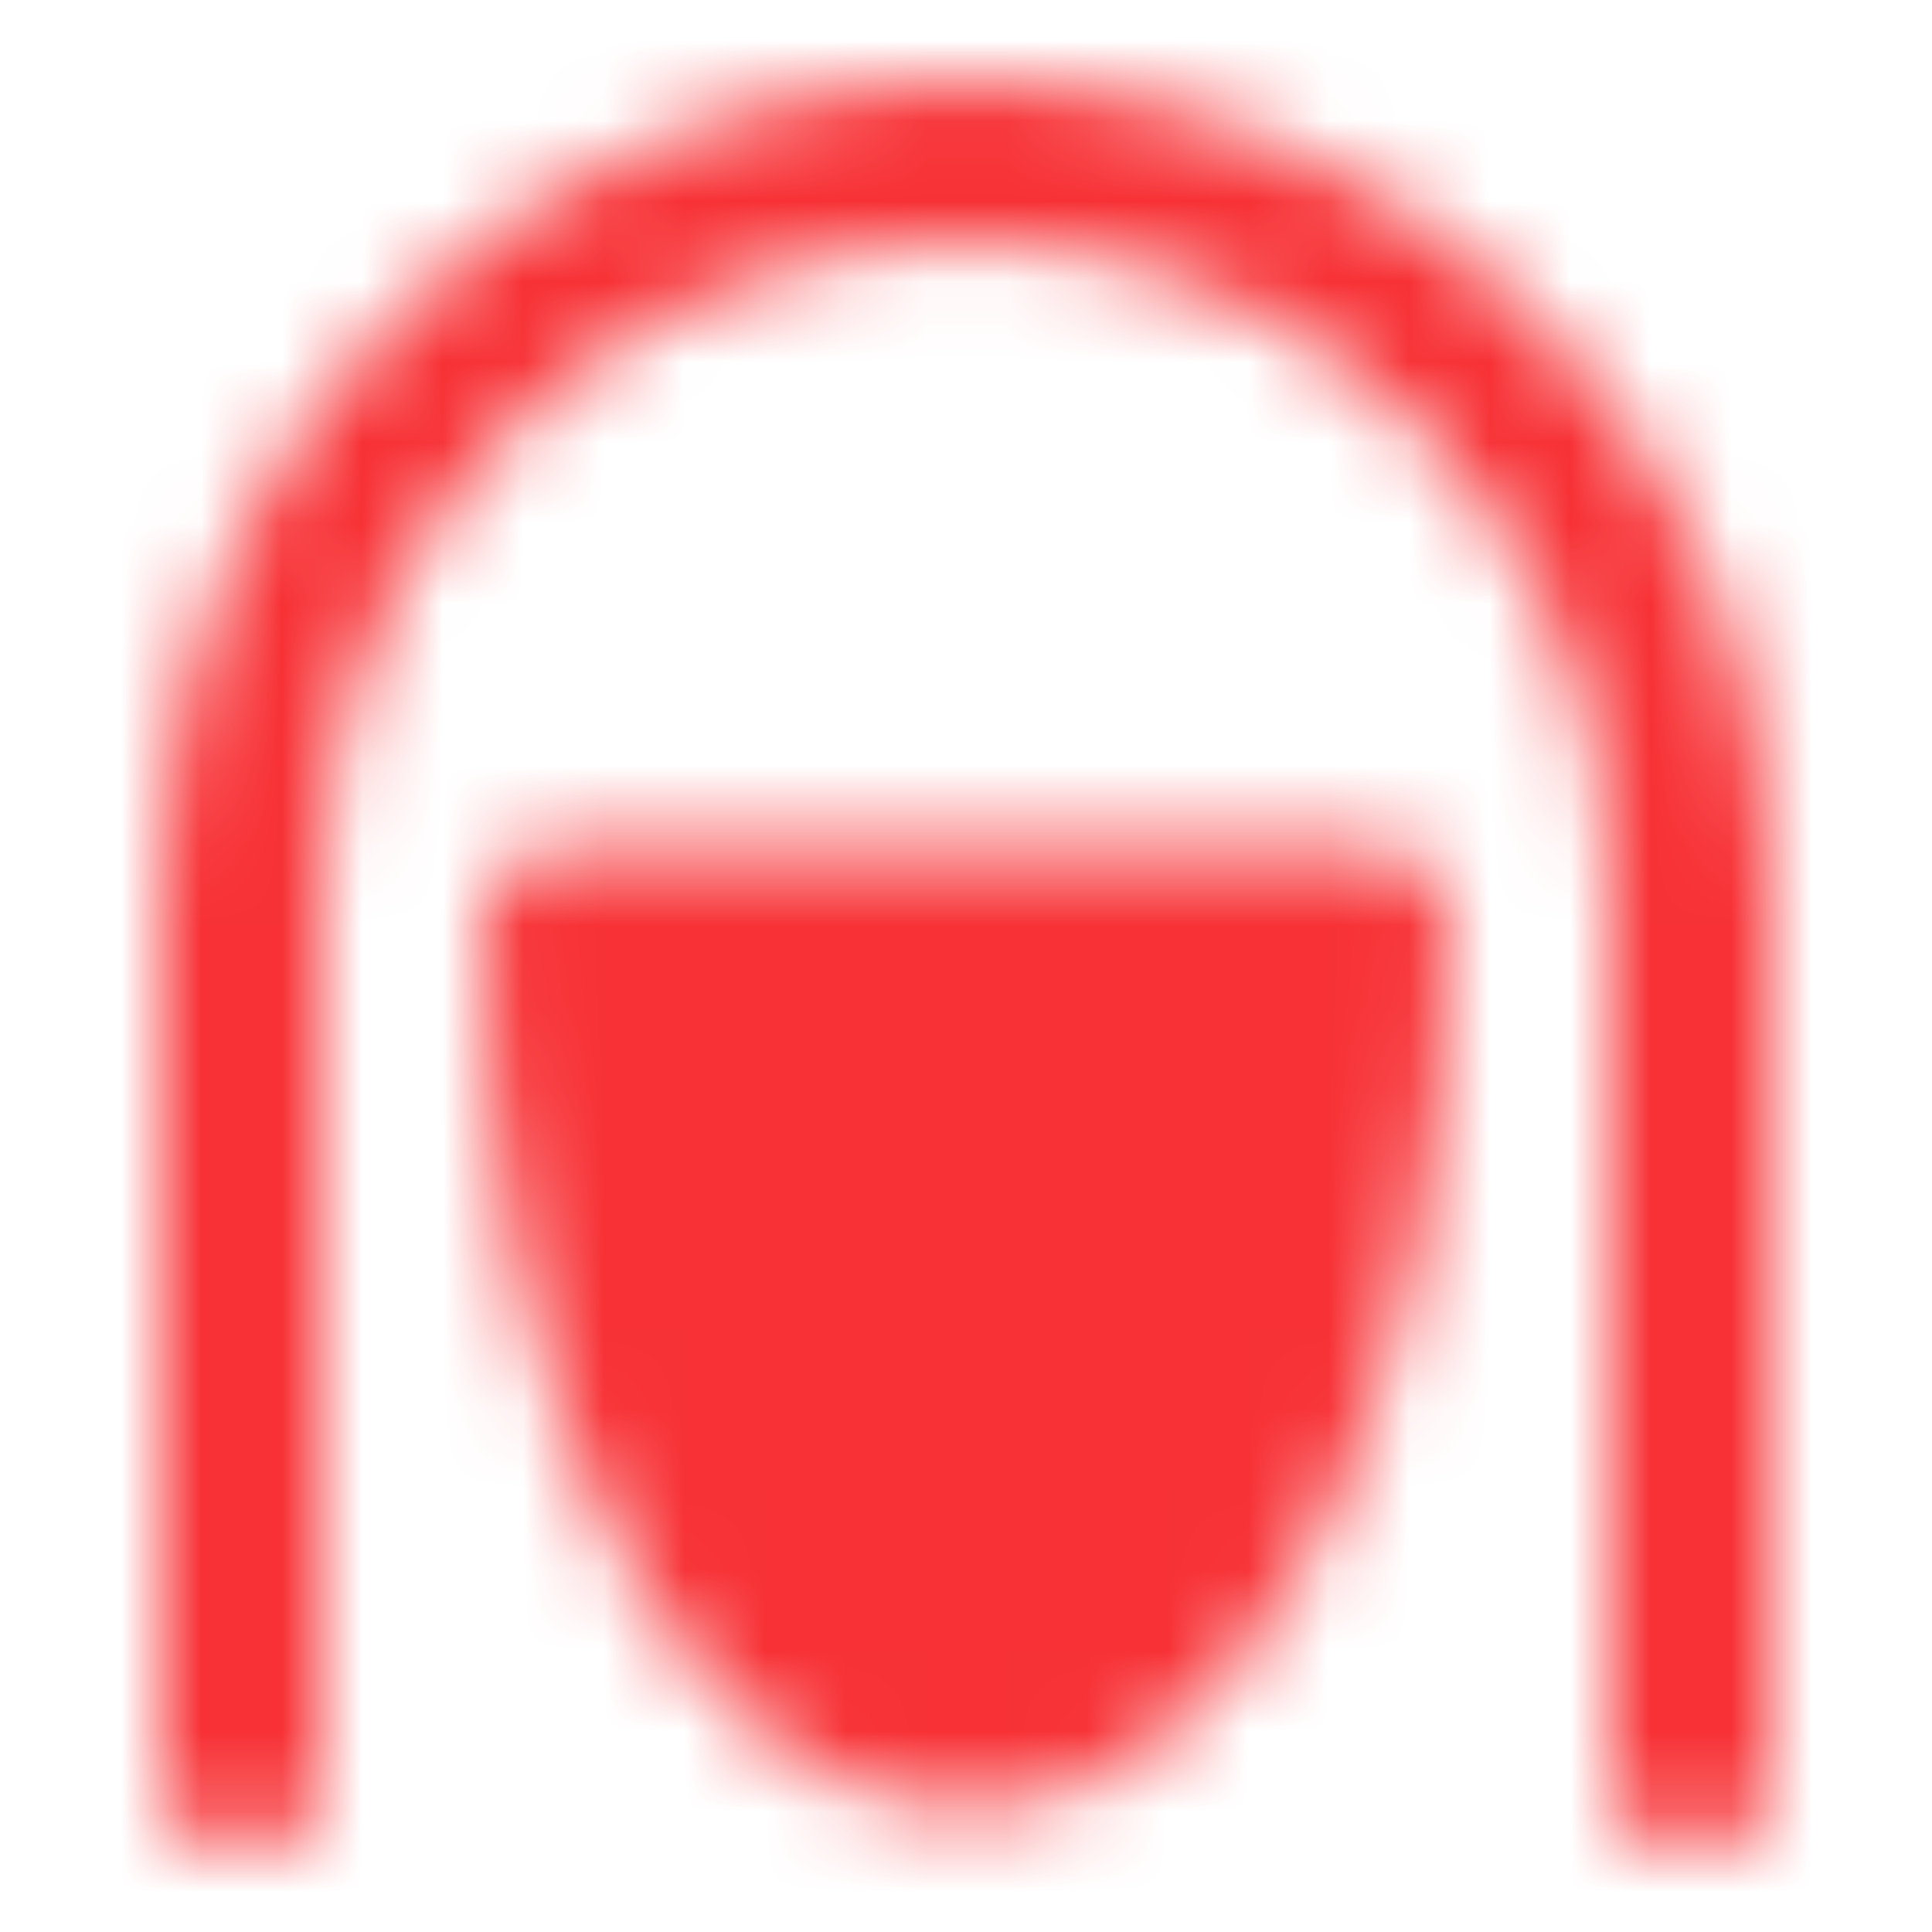
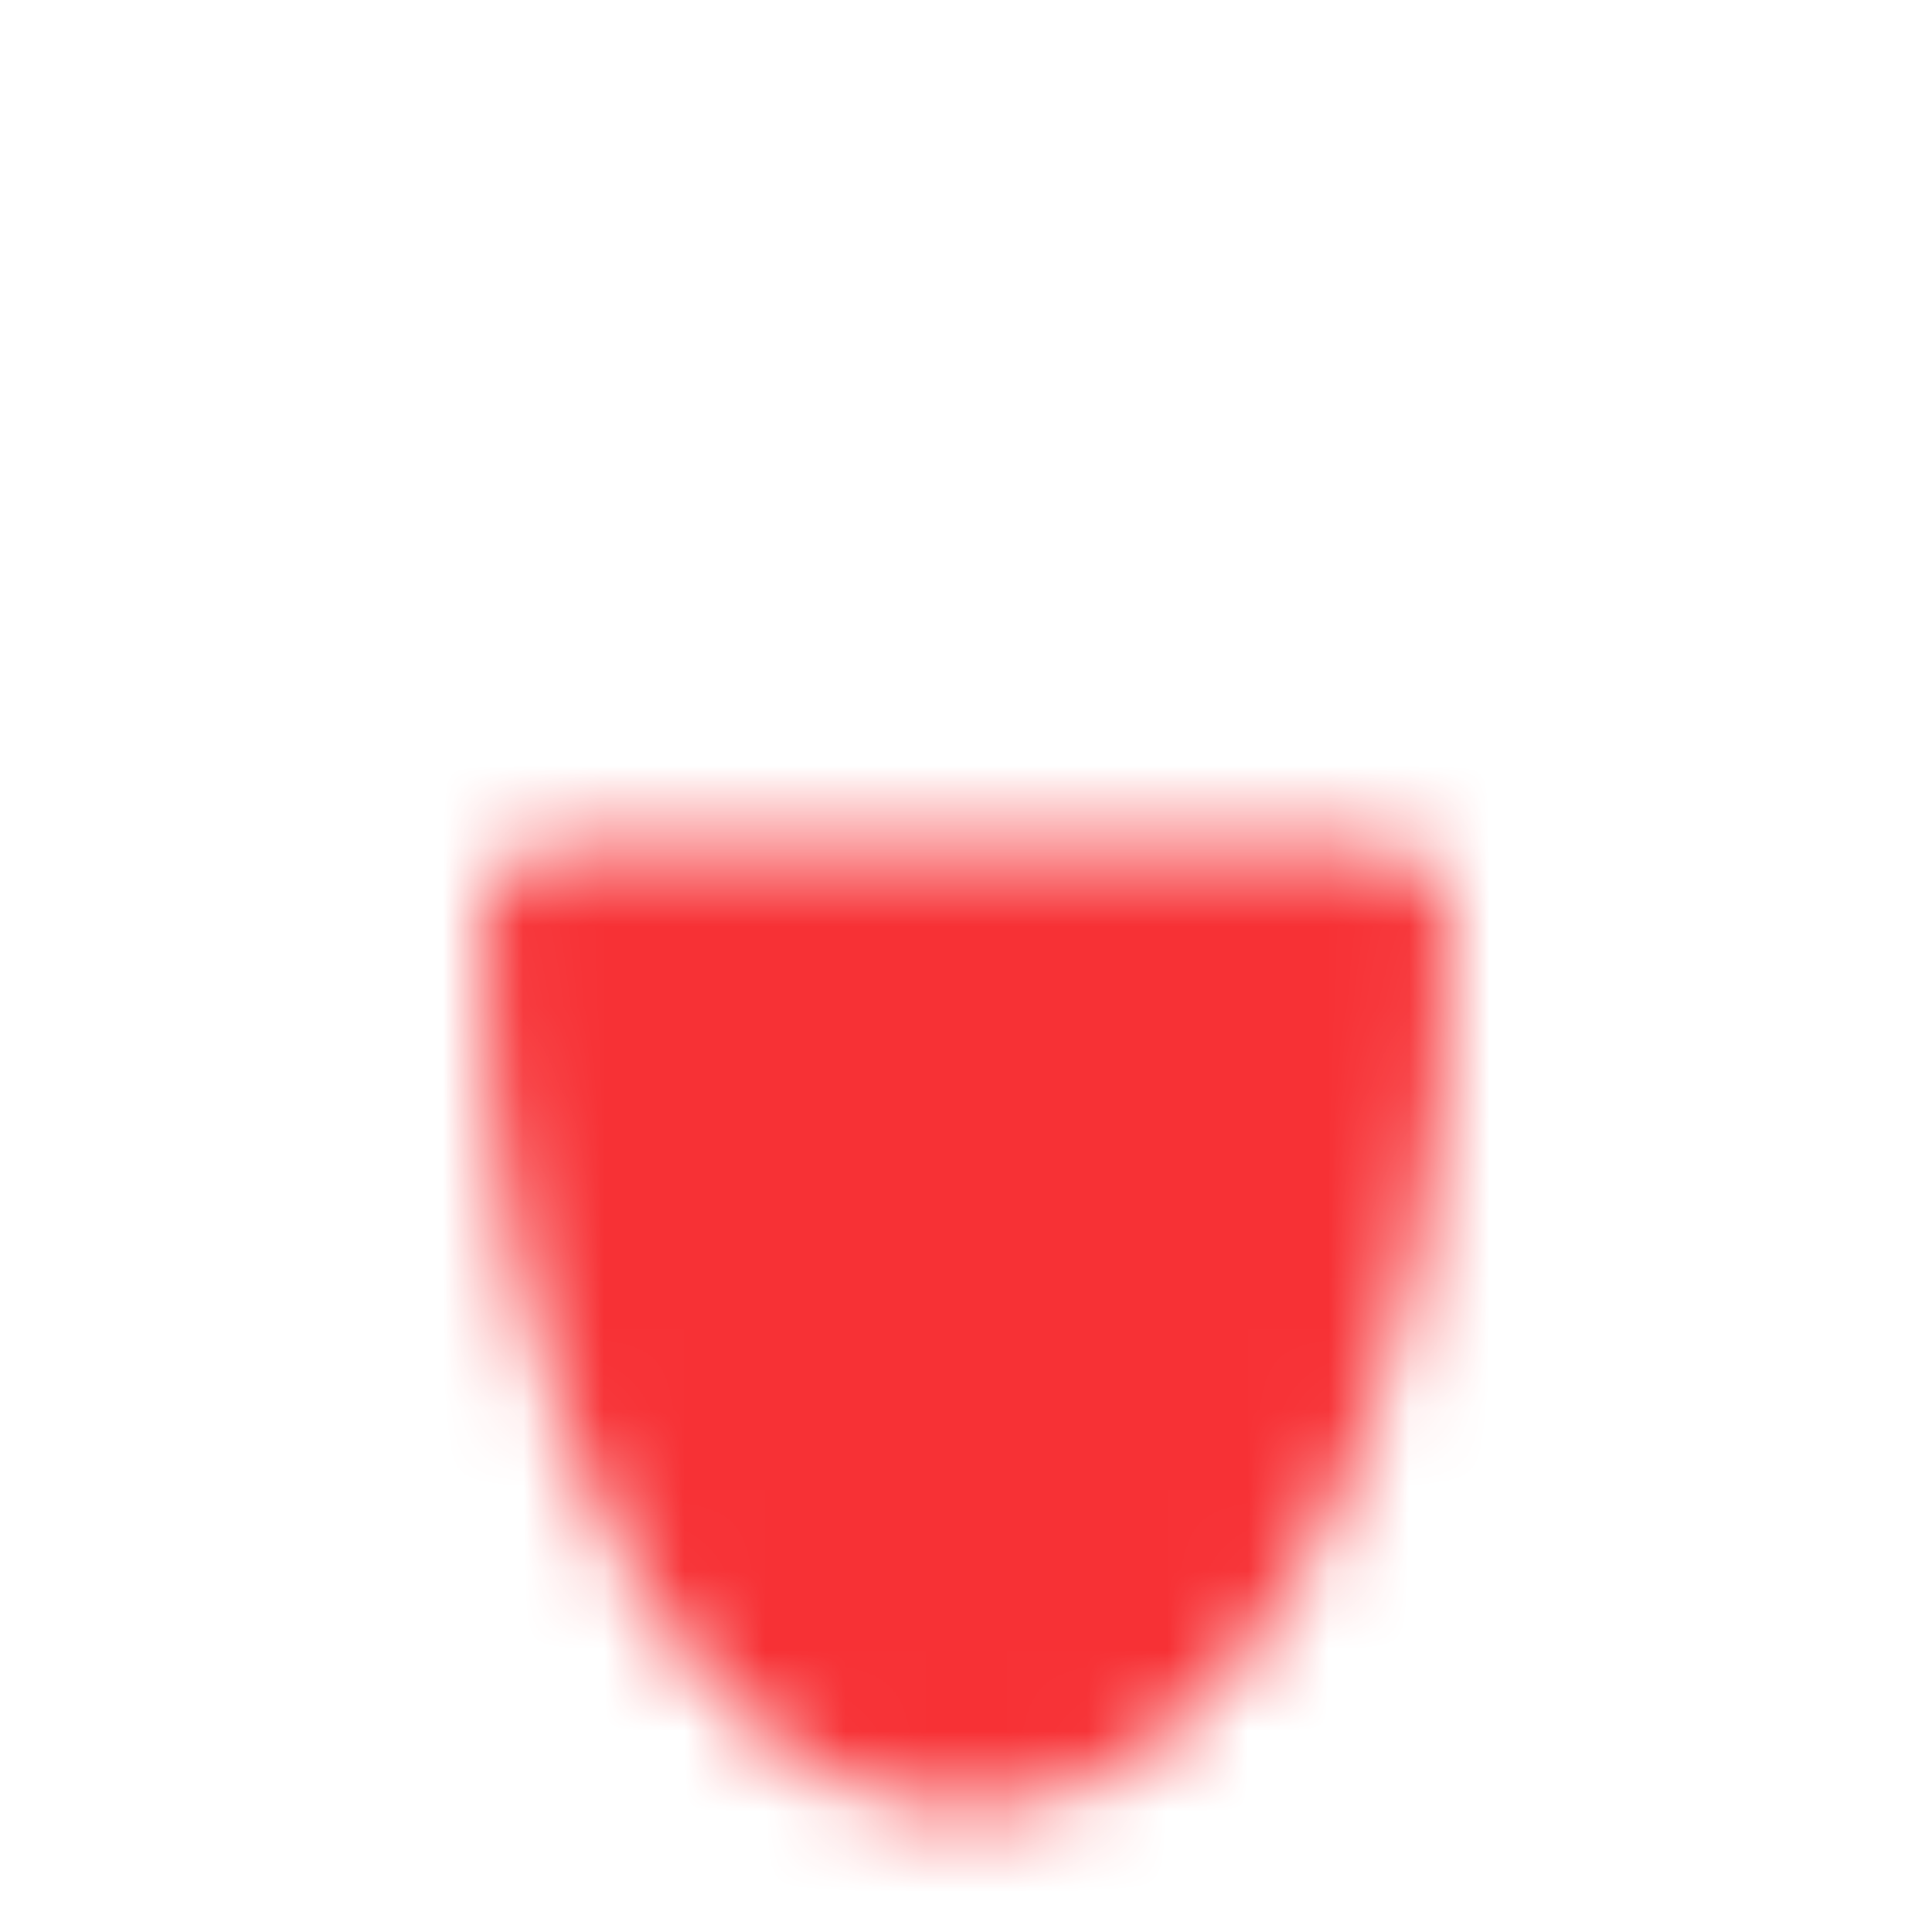
<svg xmlns="http://www.w3.org/2000/svg" width="24" height="24" viewBox="0 0 24 24" fill="none">
  <mask id="mask0_108_531" style="mask-type:luminance" maskUnits="userSpaceOnUse" x="2" y="1" width="20" height="22">
-     <path d="M21 22V11C21 6.029 16.971 2 12 2C7.029 2 3 6.029 3 11V22" stroke="white" stroke-width="2" stroke-linecap="round" stroke-linejoin="round" />
    <path d="M12 21.5C14.761 21.5 17 17.023 17 11.5H7C7 17.023 9.239 21.5 12 21.5Z" fill="white" stroke="white" stroke-width="2" stroke-linecap="round" stroke-linejoin="round" />
  </mask>
  <g mask="url(#mask0_108_531)">
    <path d="M0 0H24V24H0V0Z" fill="#F73135" />
  </g>
</svg>